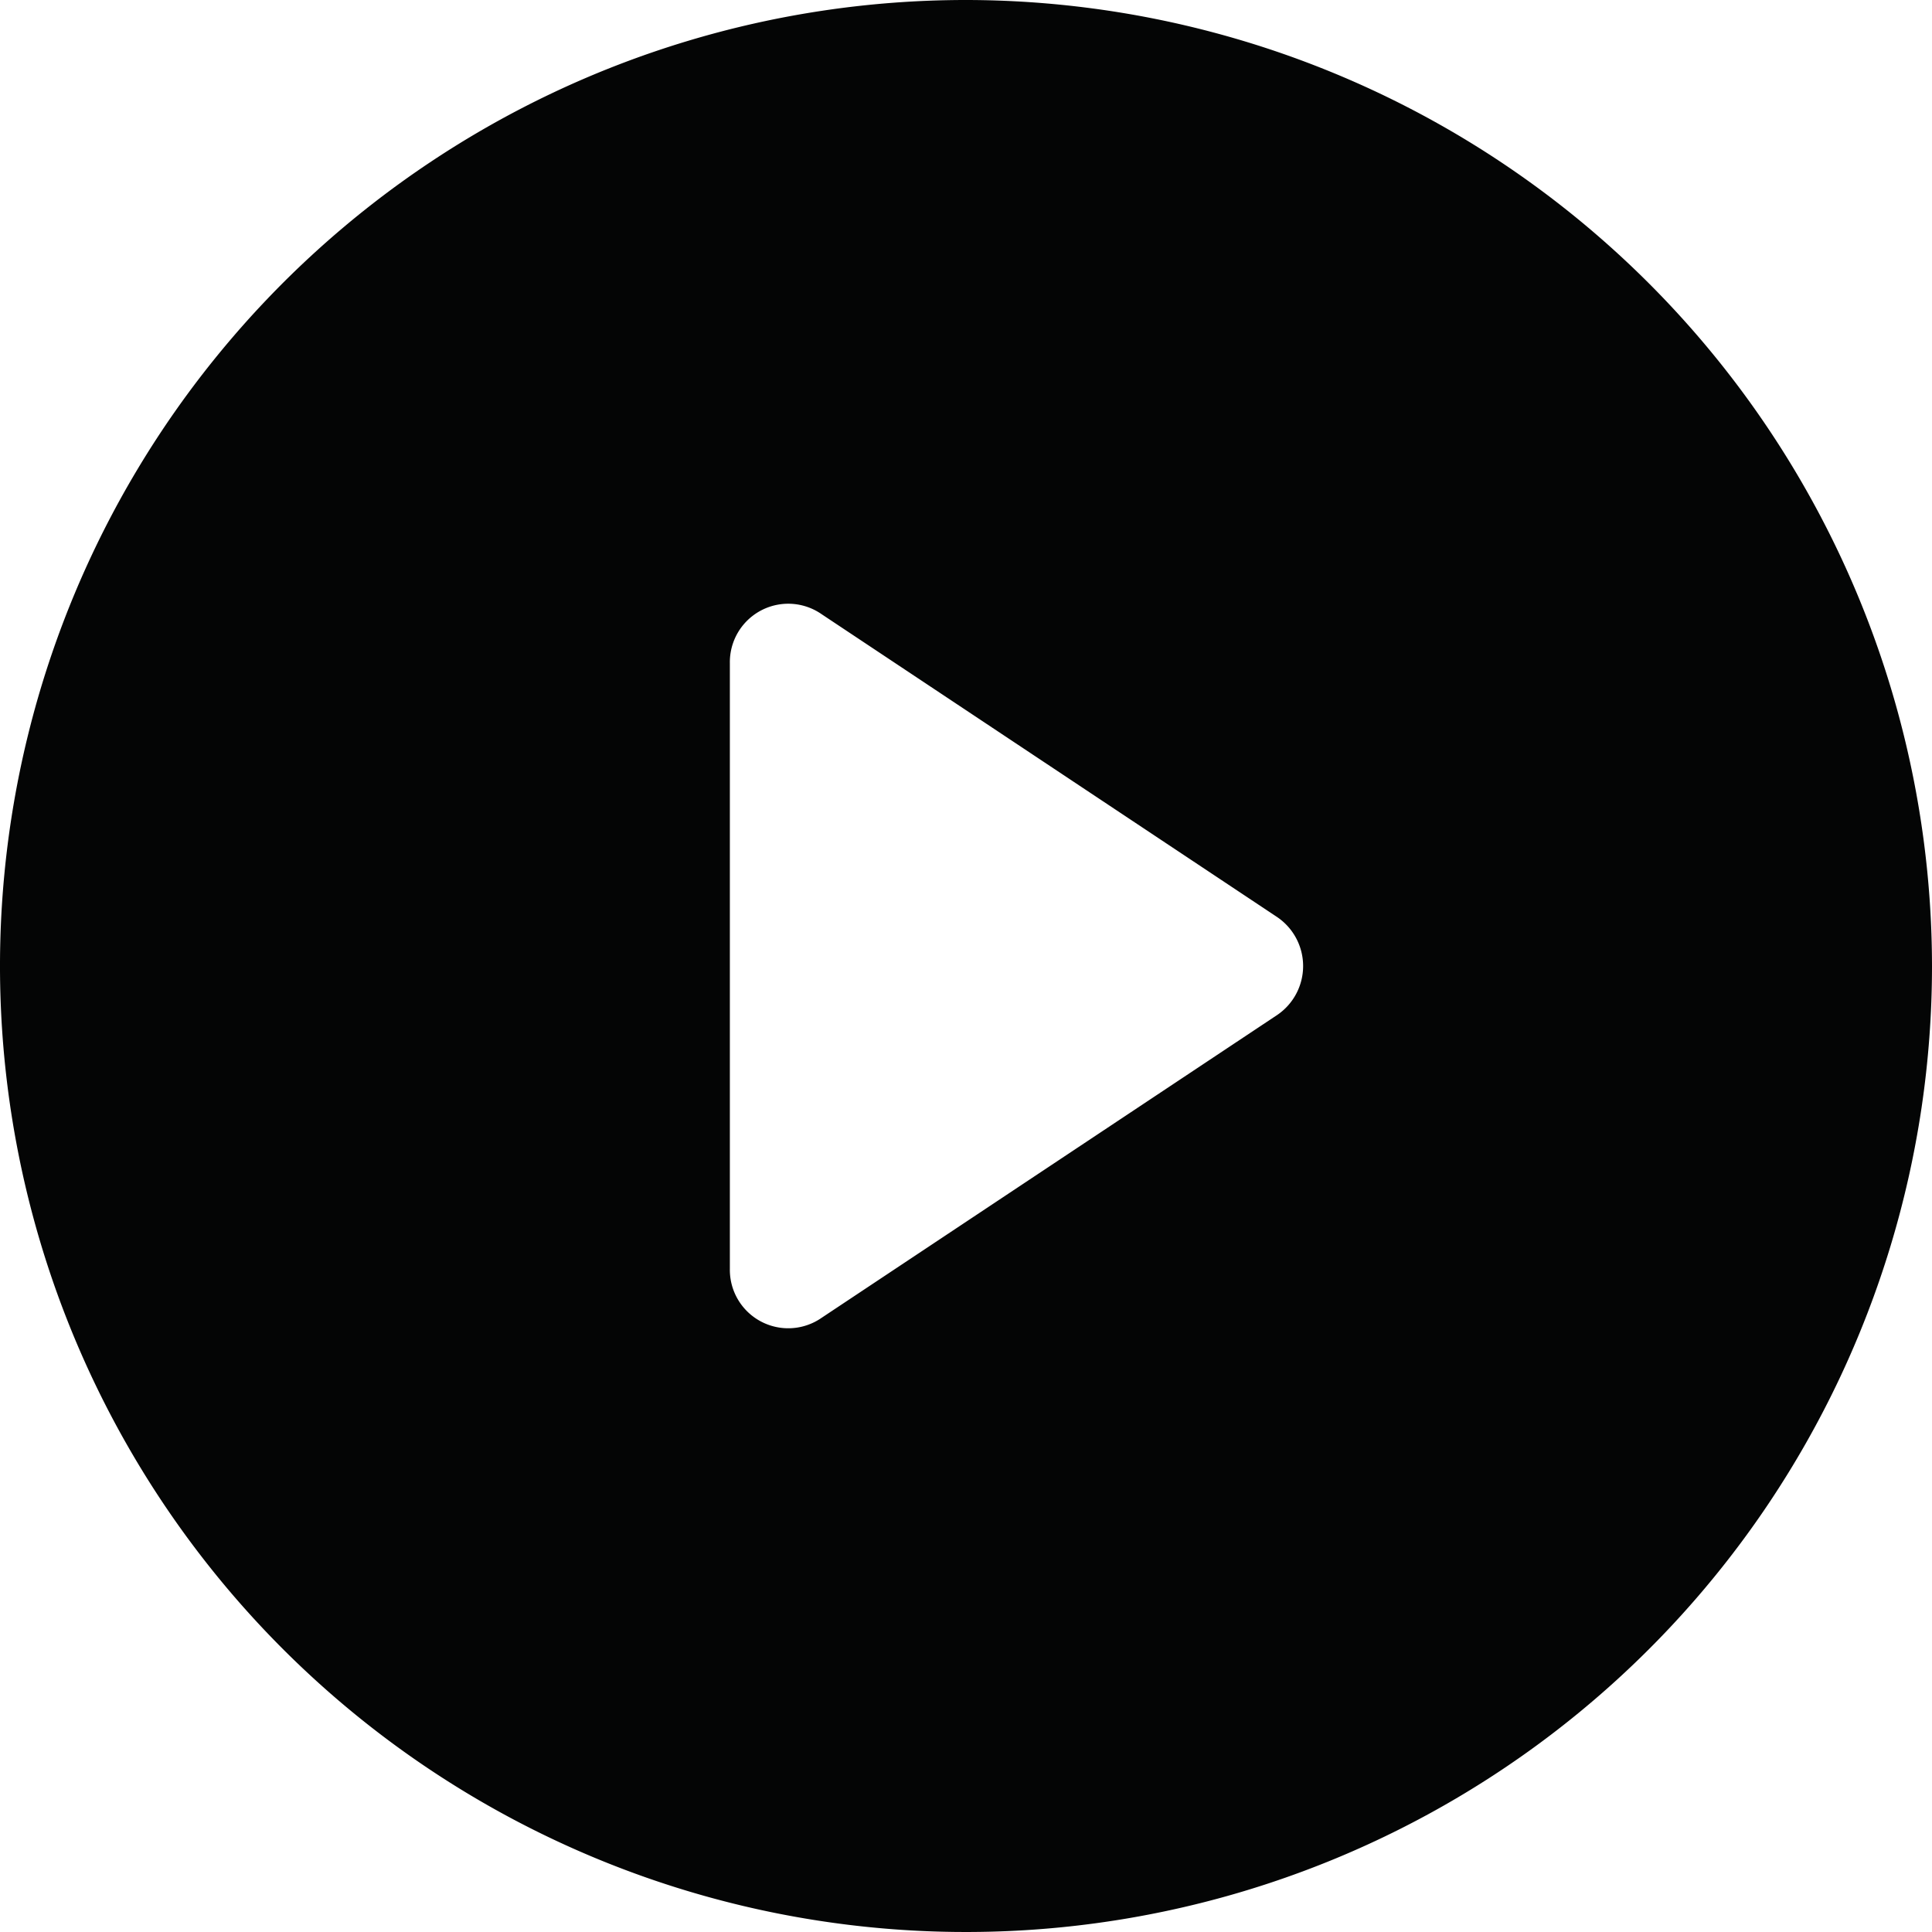
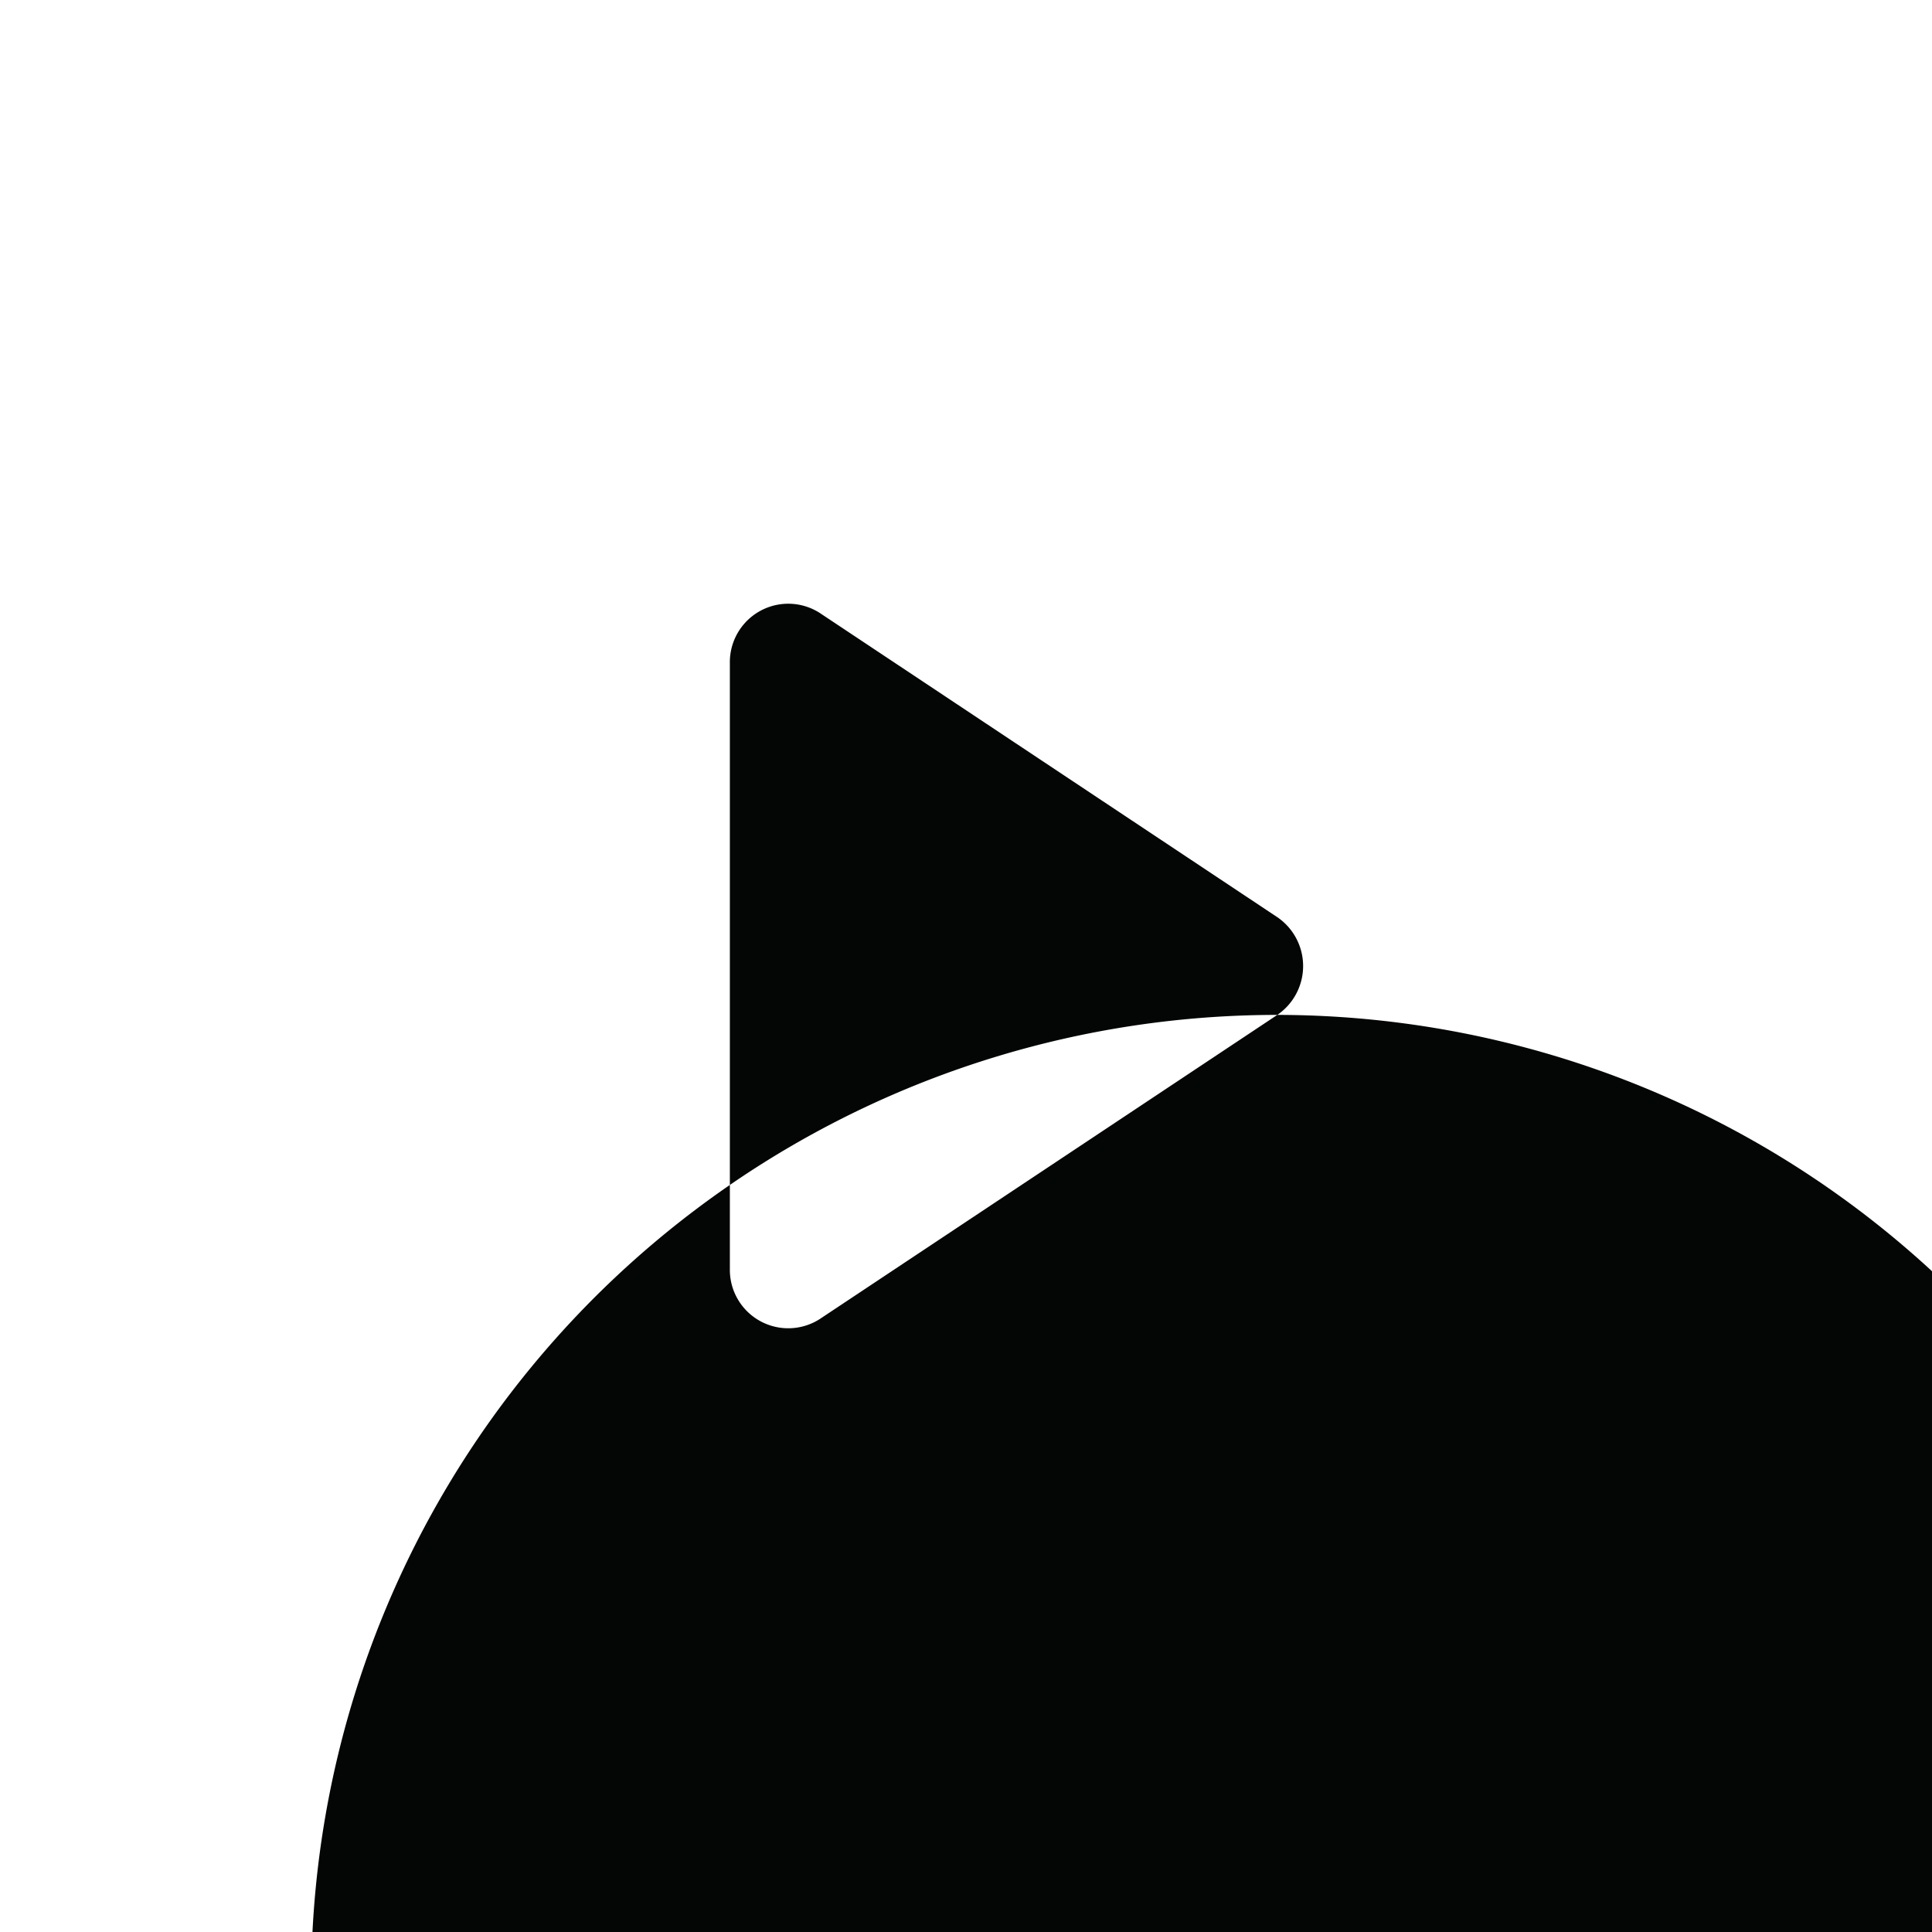
<svg xmlns="http://www.w3.org/2000/svg" width="23.154" height="23.154" viewBox="0 0 23.154 23.154">
-   <path id="play" d="M12059.529,1037.354l-5.461,3.63a.7.7,0,0,1-1.1-.585v-7.262a.7.7,0,0,1,1.1-.585l5.461,3.631a.709.709,0,0,1,0,1.171m-3.73-12.163a11.577,11.577,0,1,0,11.576,11.577,11.589,11.589,0,0,0-11.576-11.577" transform="translate(-12044.221 -1025.191)" fill="#040505" />
+   <path id="play" d="M12059.529,1037.354l-5.461,3.63a.7.7,0,0,1-1.1-.585v-7.262a.7.7,0,0,1,1.1-.585l5.461,3.631a.709.709,0,0,1,0,1.171a11.577,11.577,0,1,0,11.576,11.577,11.589,11.589,0,0,0-11.576-11.577" transform="translate(-12044.221 -1025.191)" fill="#040505" />
</svg>